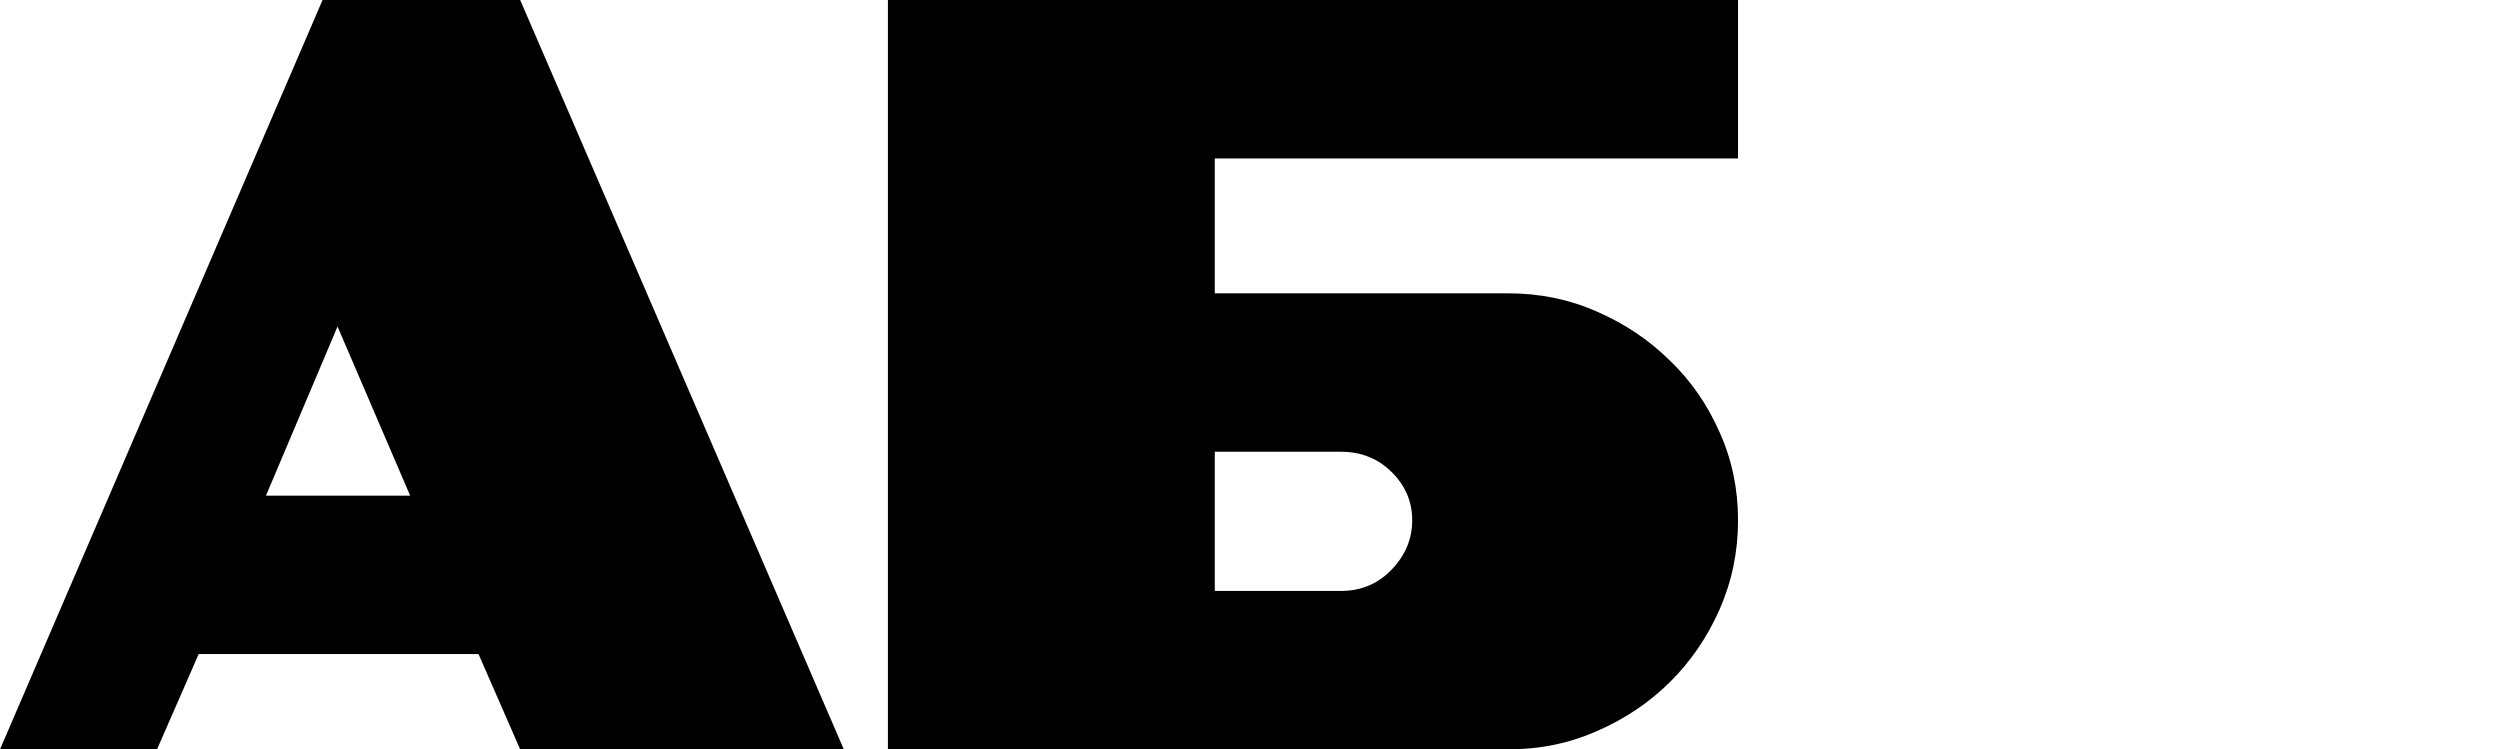
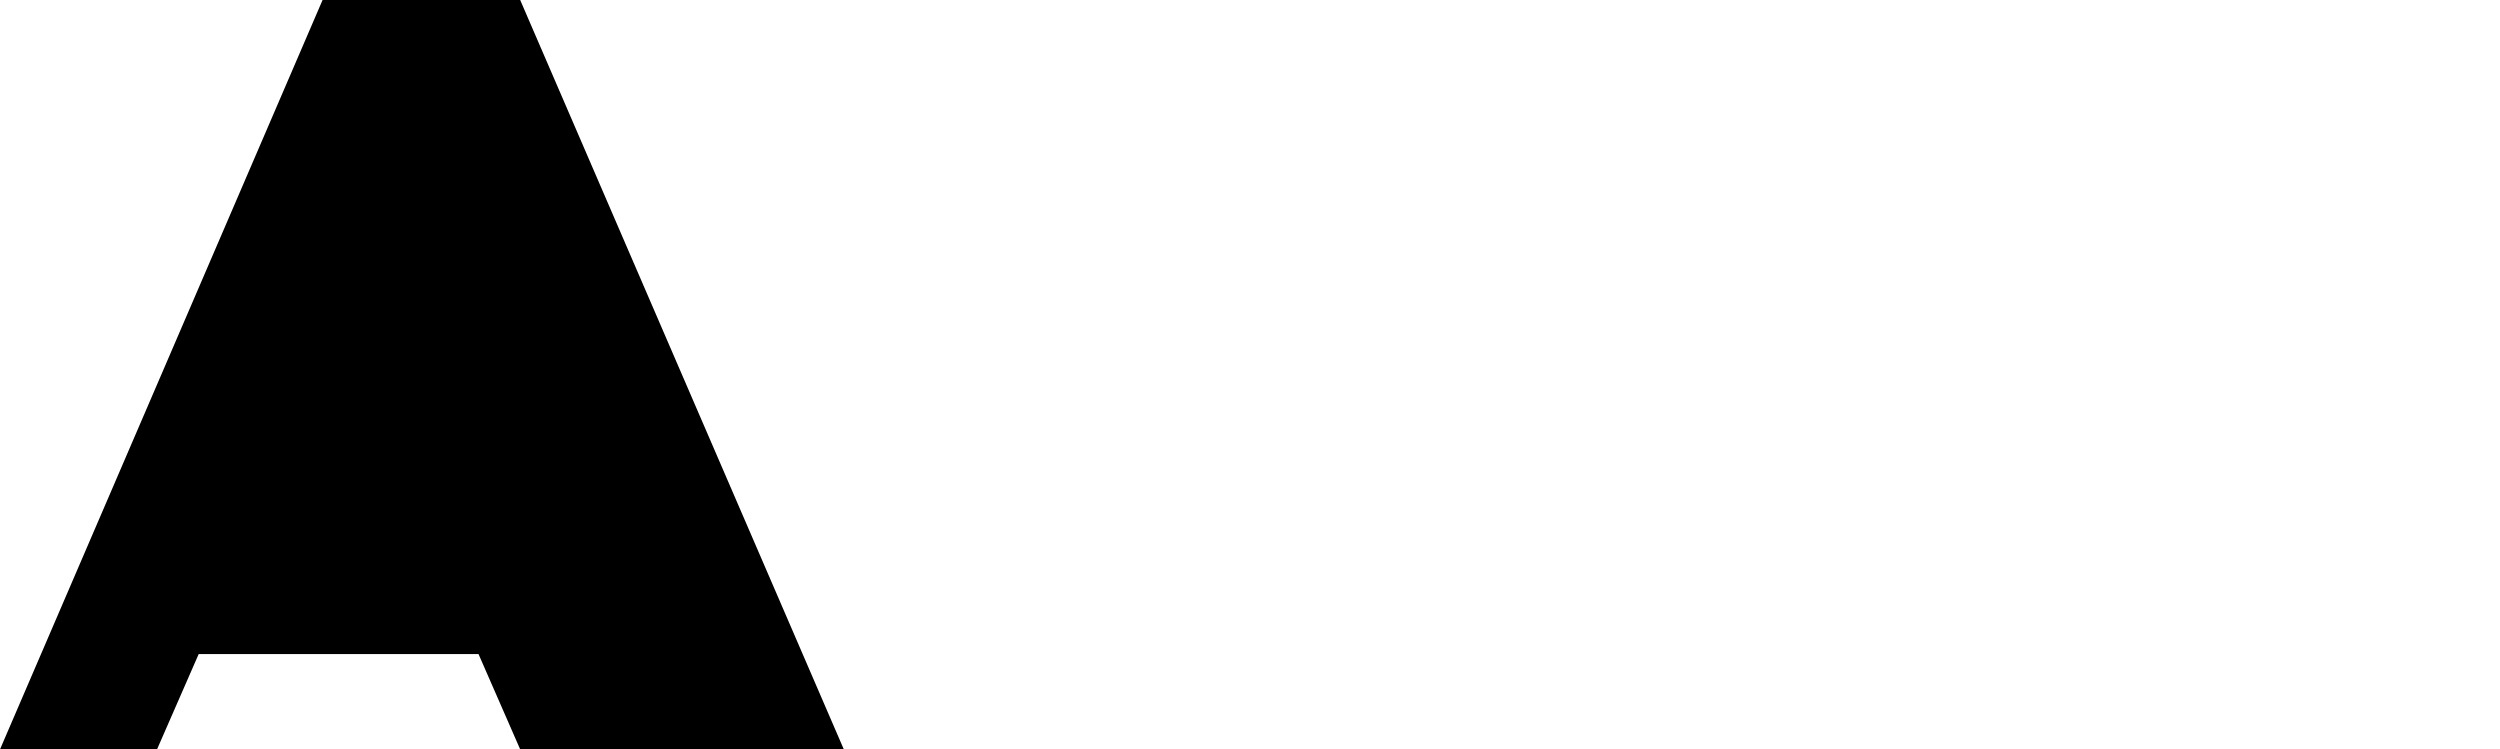
<svg xmlns="http://www.w3.org/2000/svg" width="397" height="119" viewBox="0 0 397 119" fill="none">
-   <path d="M192.91 25.16V46.58H239.509C244.534 46.58 249.217 47.543 253.557 49.47C258.011 51.397 261.895 54.003 265.207 57.29C268.519 60.463 271.146 64.26 273.088 68.68C275.029 72.987 276 77.633 276 82.62C276 87.607 275.029 92.31 273.088 96.73C271.146 101.15 268.519 105.003 265.207 108.29C261.895 111.577 258.011 114.183 253.557 116.11C249.217 118.037 244.534 119 239.509 119H141V0H276V25.16H192.91ZM192.91 71.74V93.84H212.954C216.152 93.84 218.836 92.707 221.006 90.44C223.176 88.173 224.261 85.567 224.261 82.62C224.261 79.673 223.176 77.123 221.006 74.97C218.836 72.817 216.152 71.74 212.954 71.74H192.91Z" fill="black" />
-   <path d="M82.605 119L75.99 103.87H31.549L24.934 119H0L51.225 0H82.605L134 119H82.605ZM65.134 78.71L53.6 51.85L42.235 78.71H65.134Z" fill="black" />
+   <path d="M82.605 119L75.99 103.87H31.549L24.934 119H0L51.225 0H82.605L134 119H82.605ZM65.134 78.71L53.6 51.85H65.134Z" fill="black" />
</svg>